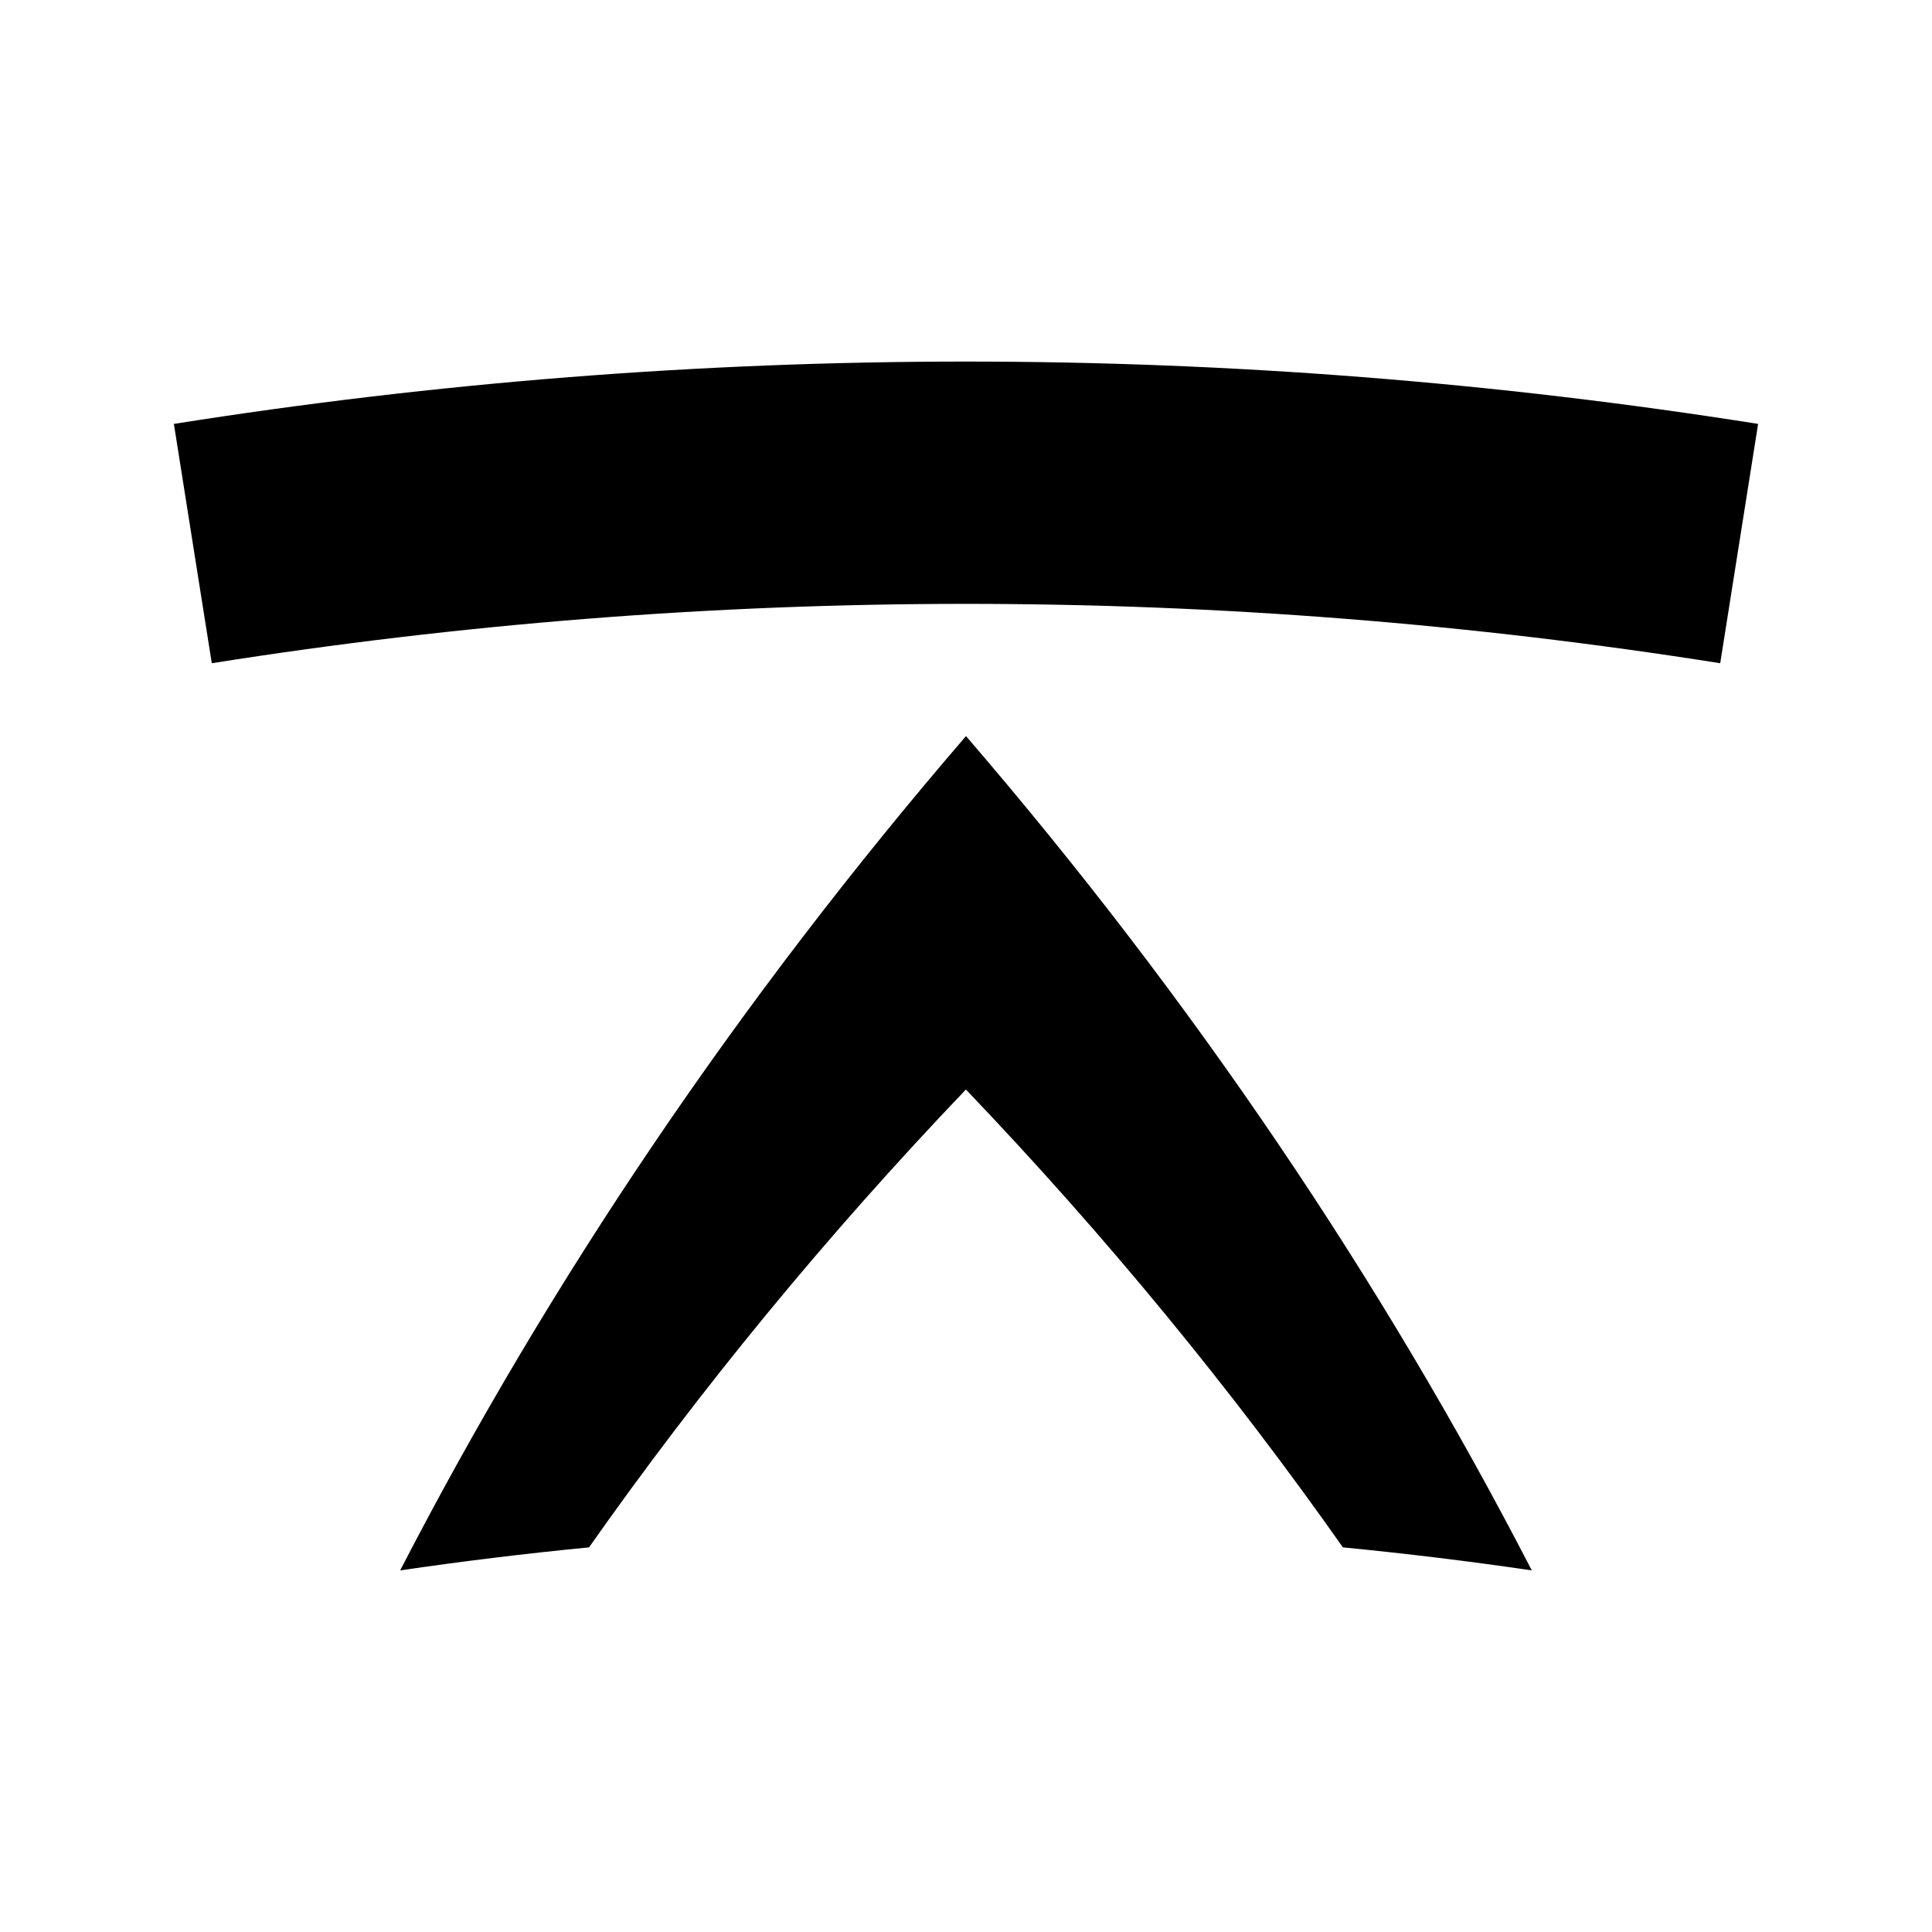
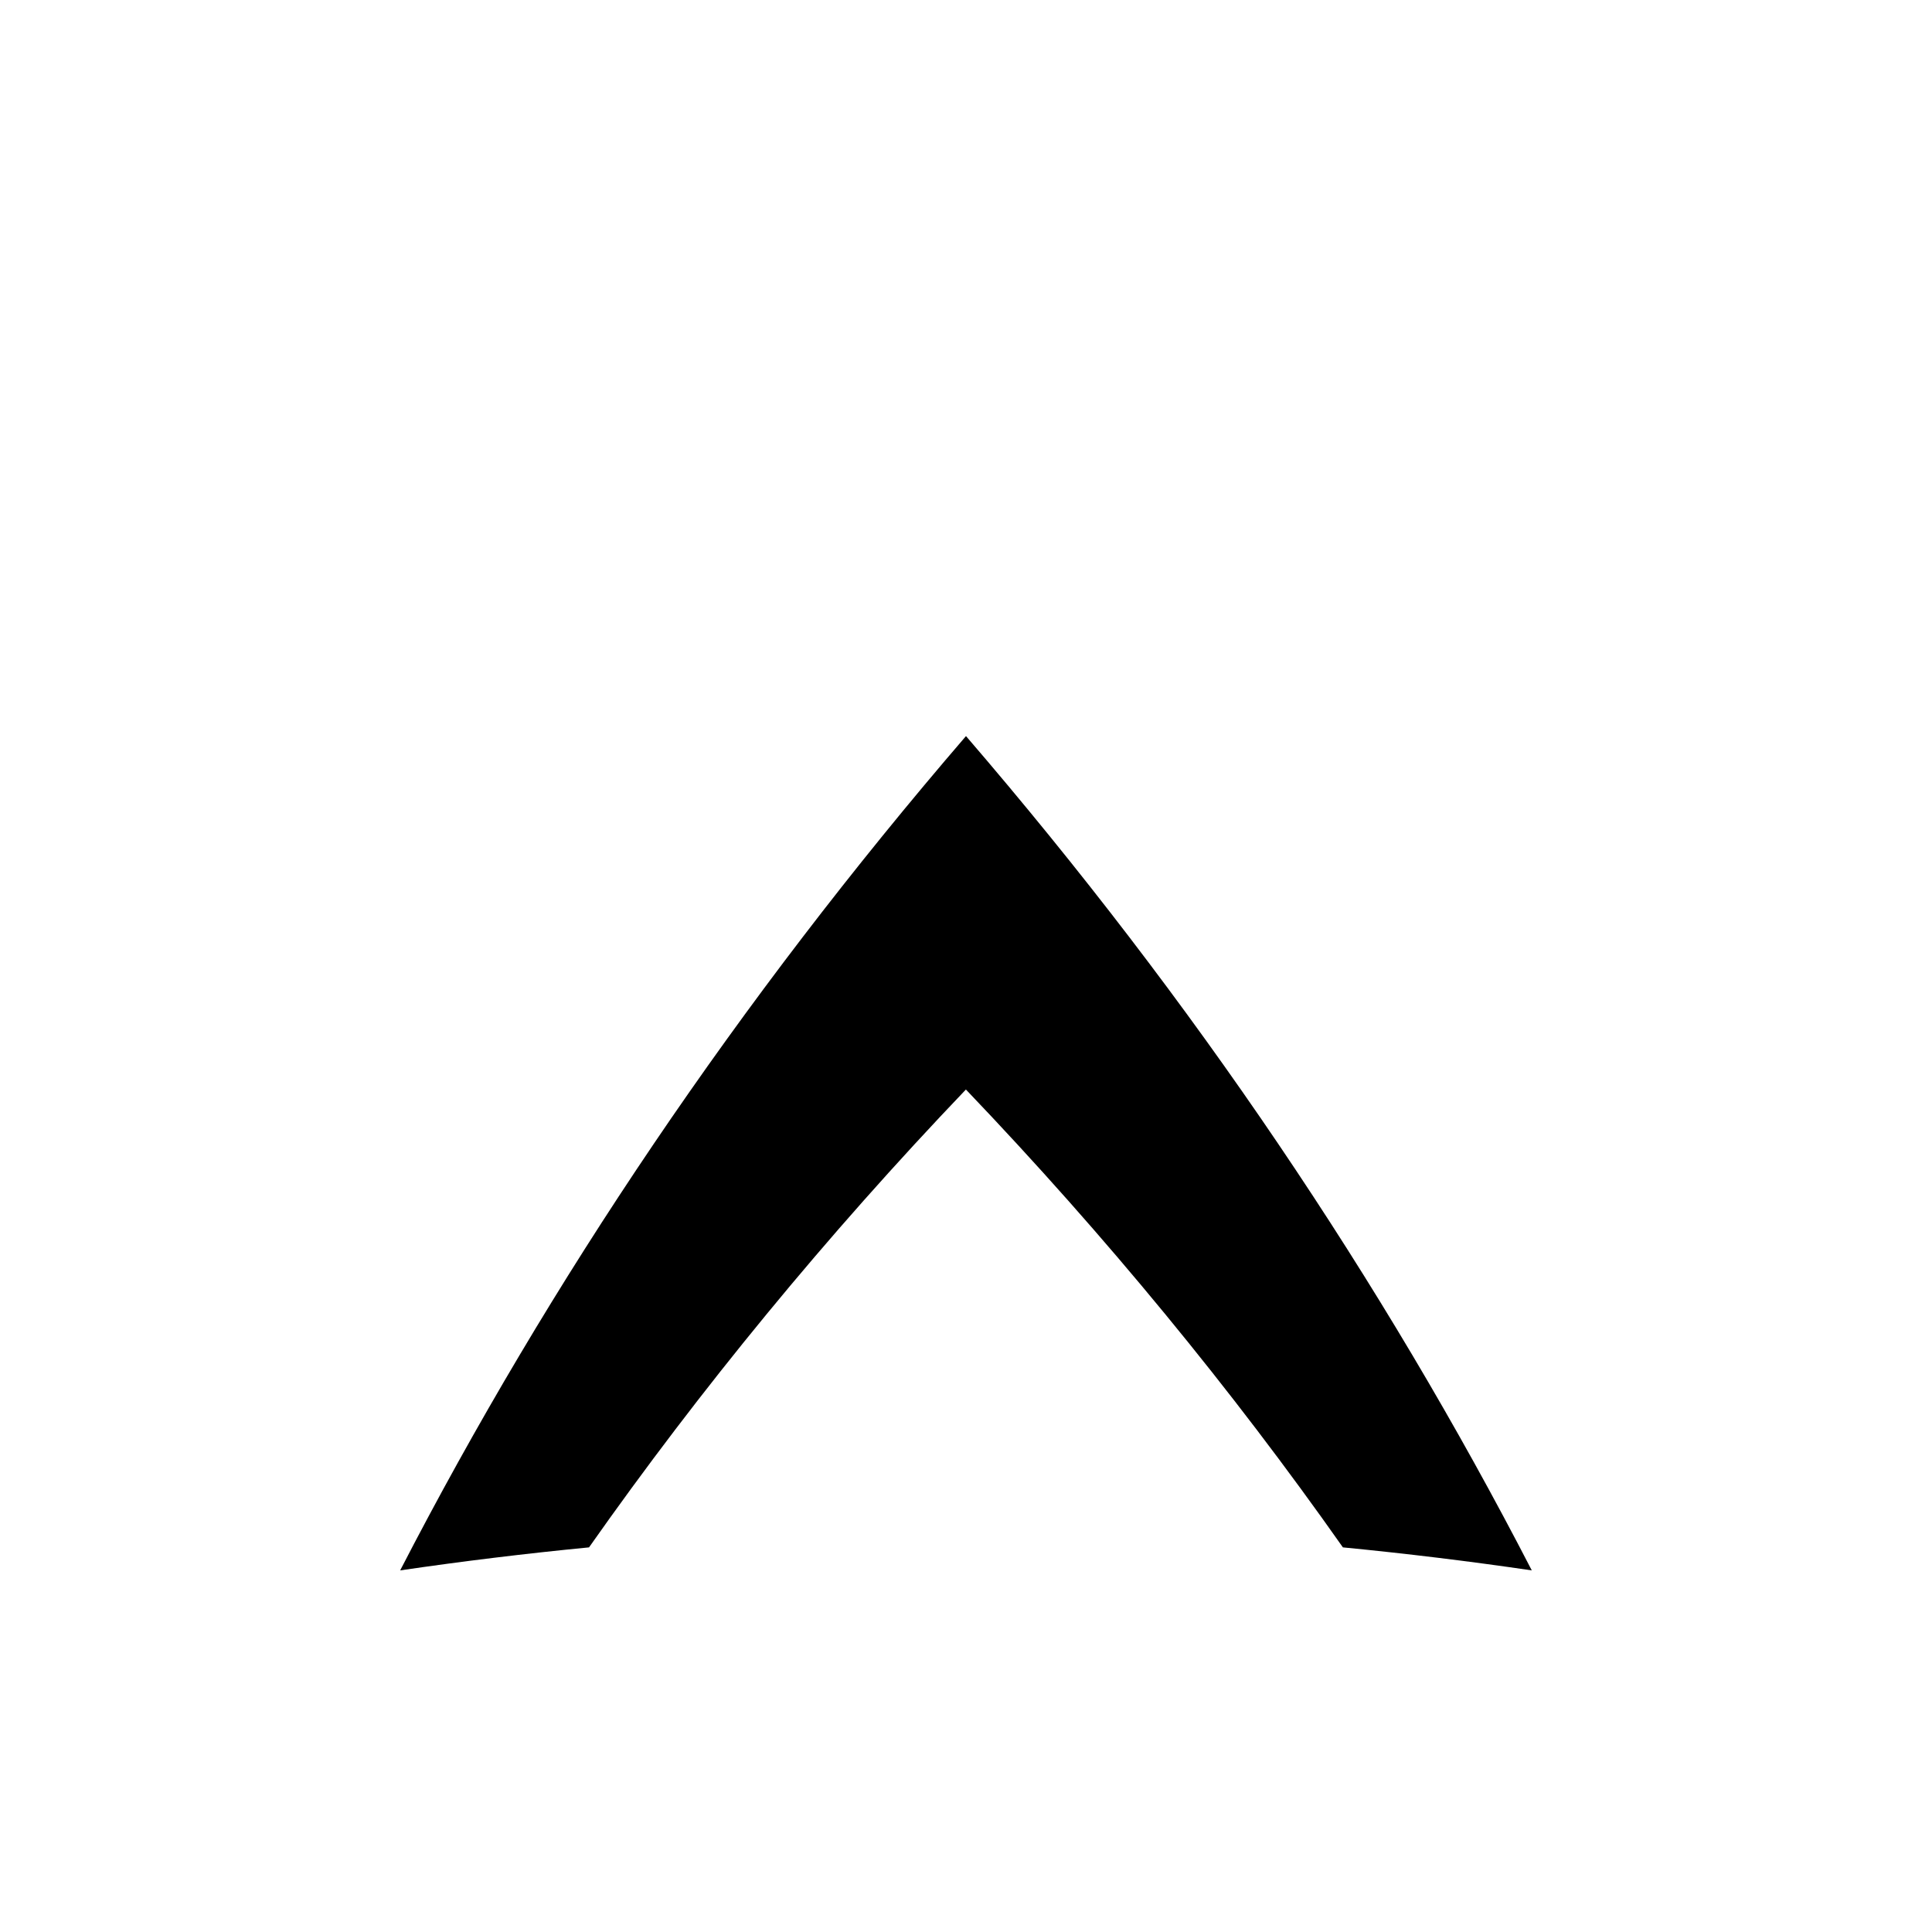
<svg xmlns="http://www.w3.org/2000/svg" fill="#000000" width="800px" height="800px" version="1.1" viewBox="144 144 512 512">
  <g>
-     <path d="m190.08 256.34c3.348 21.145 6.695 42.285 10.043 63.422 132.42-20.977 267.32-20.977 399.75 0 3.348-21.145 6.691-42.285 10.043-63.422-139.07-22.027-280.75-22.027-419.84 0z" />
    <path d="m250.05 560.17c16.641-2.441 33.332-4.477 50.047-6.098 29.457-41.879 62.789-82.516 99.879-121.34 37.102 38.828 70.438 79.465 99.906 121.34 16.727 1.625 33.414 3.656 50.055 6.098-39.531-76.605-89.617-151.05-149.94-221.1-60.32 70.051-110.41 144.5-149.95 221.1z" />
  </g>
</svg>